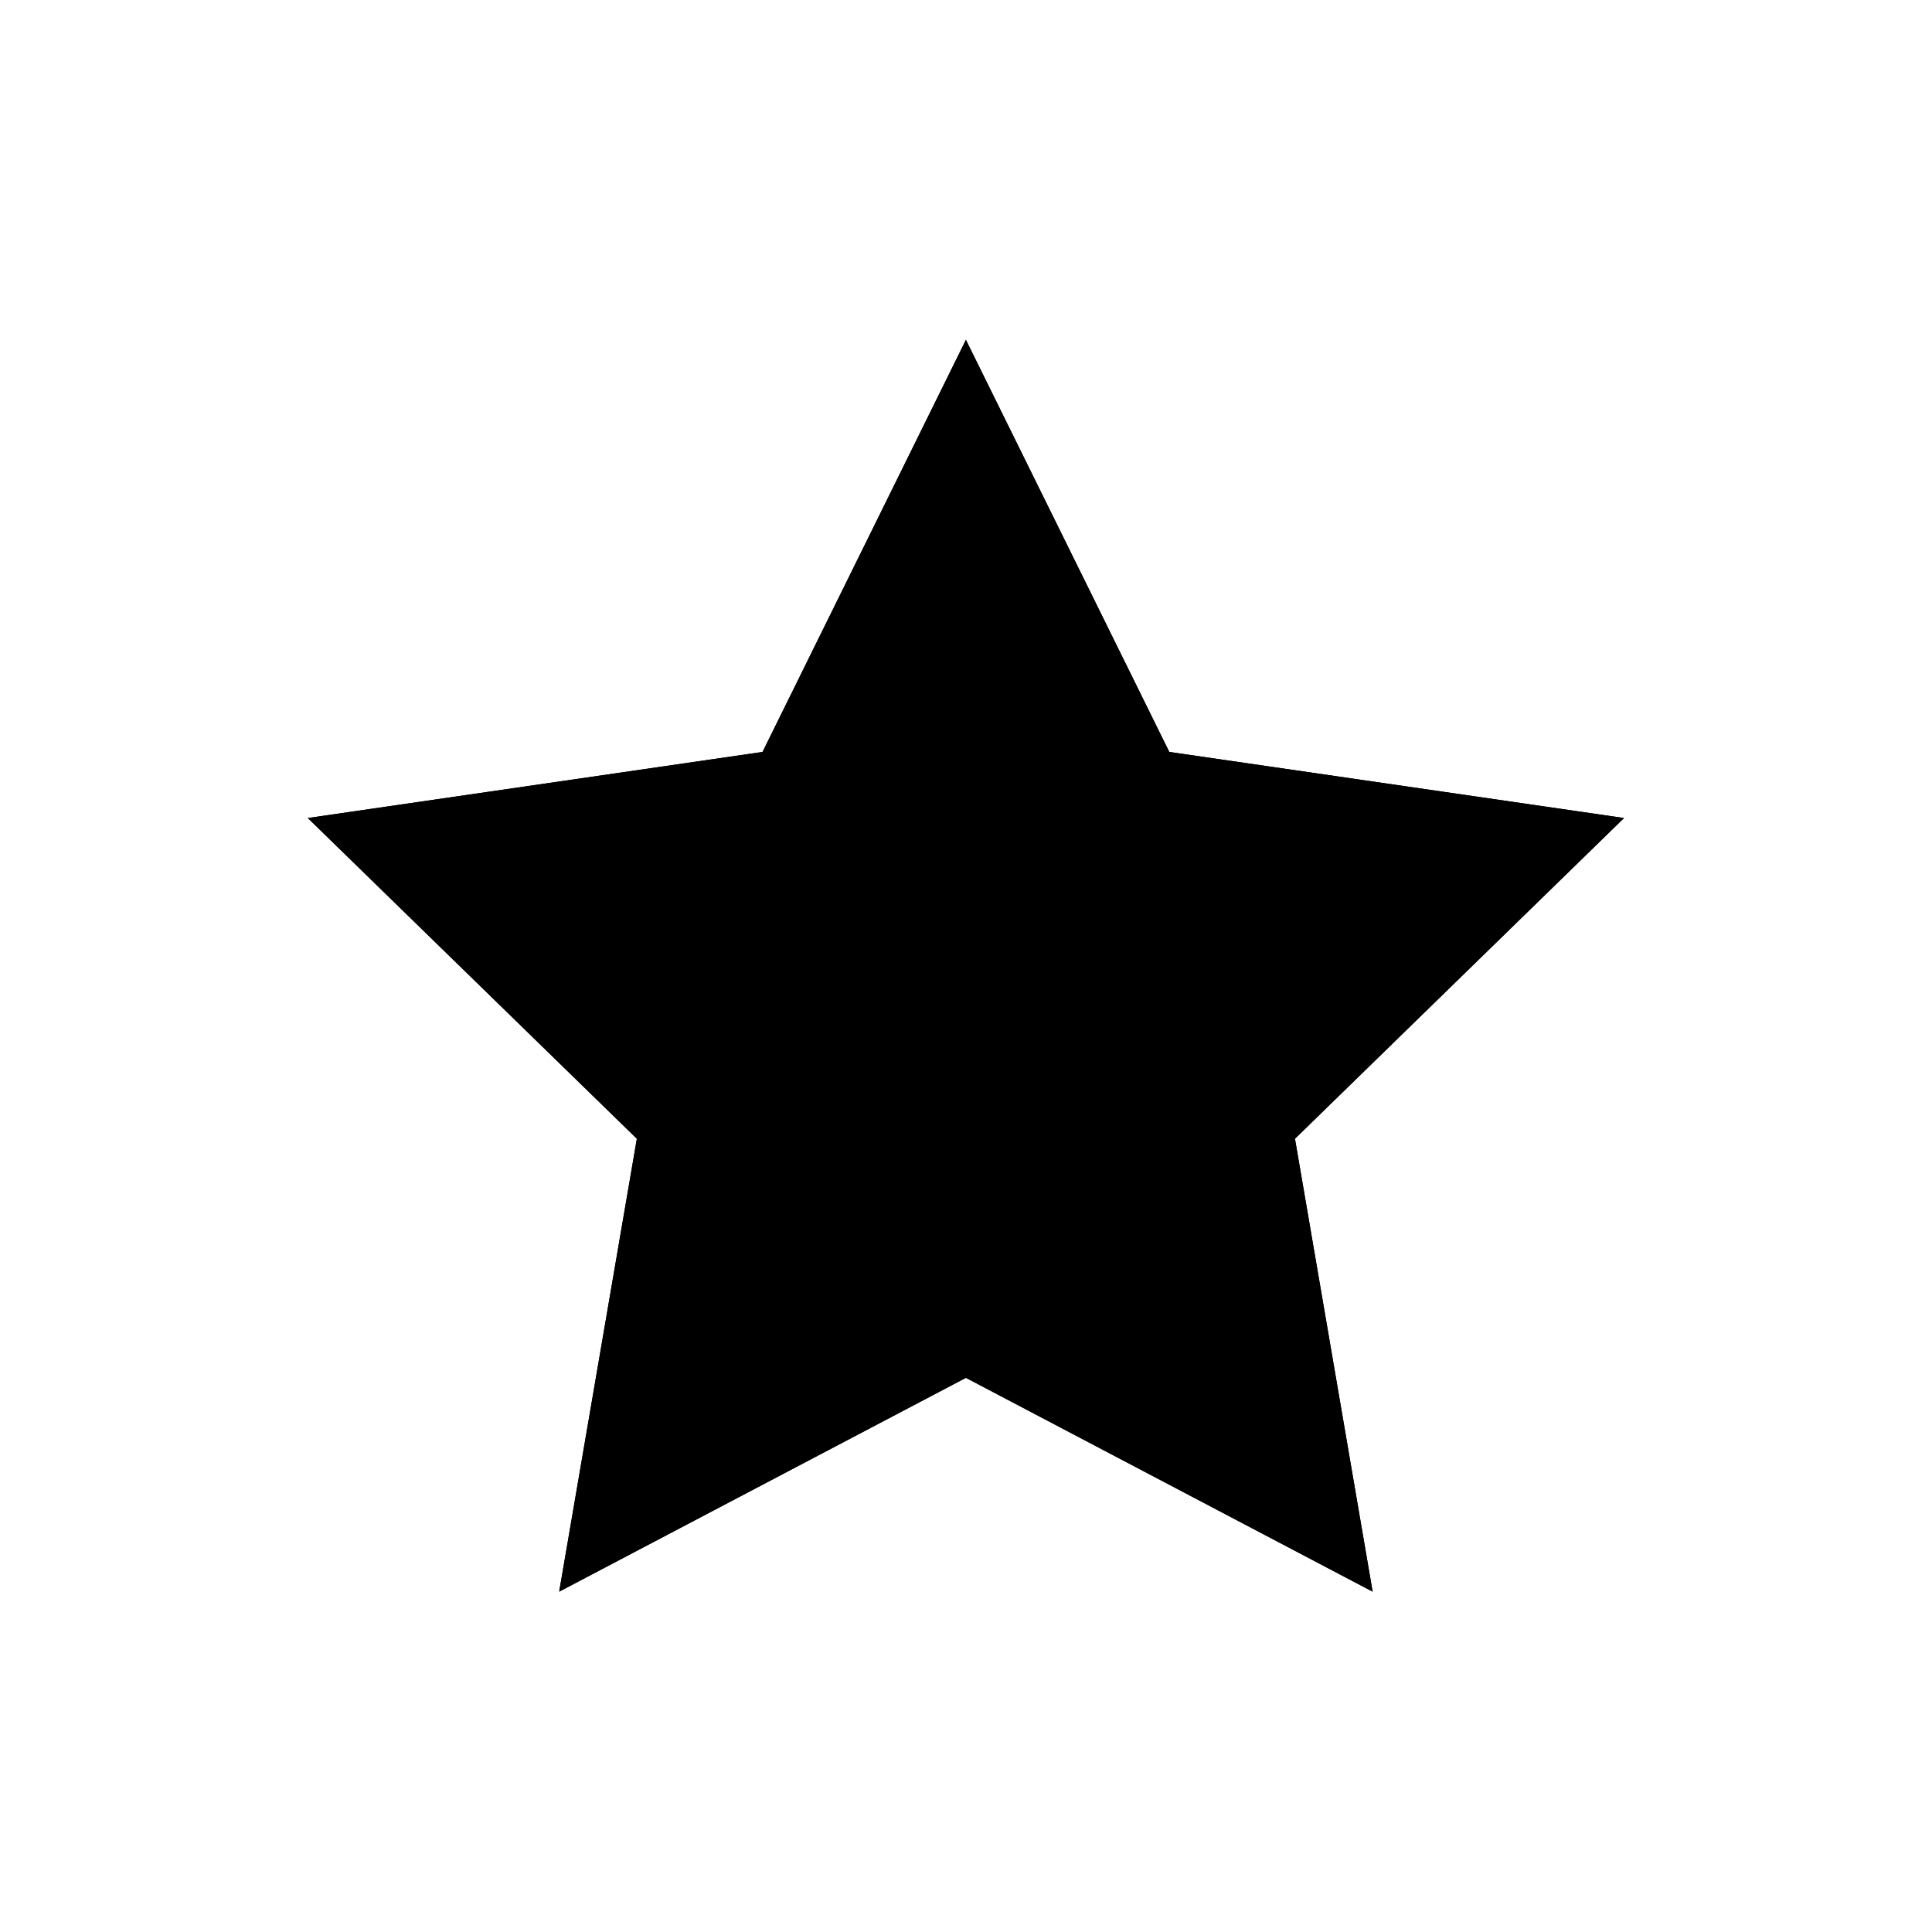
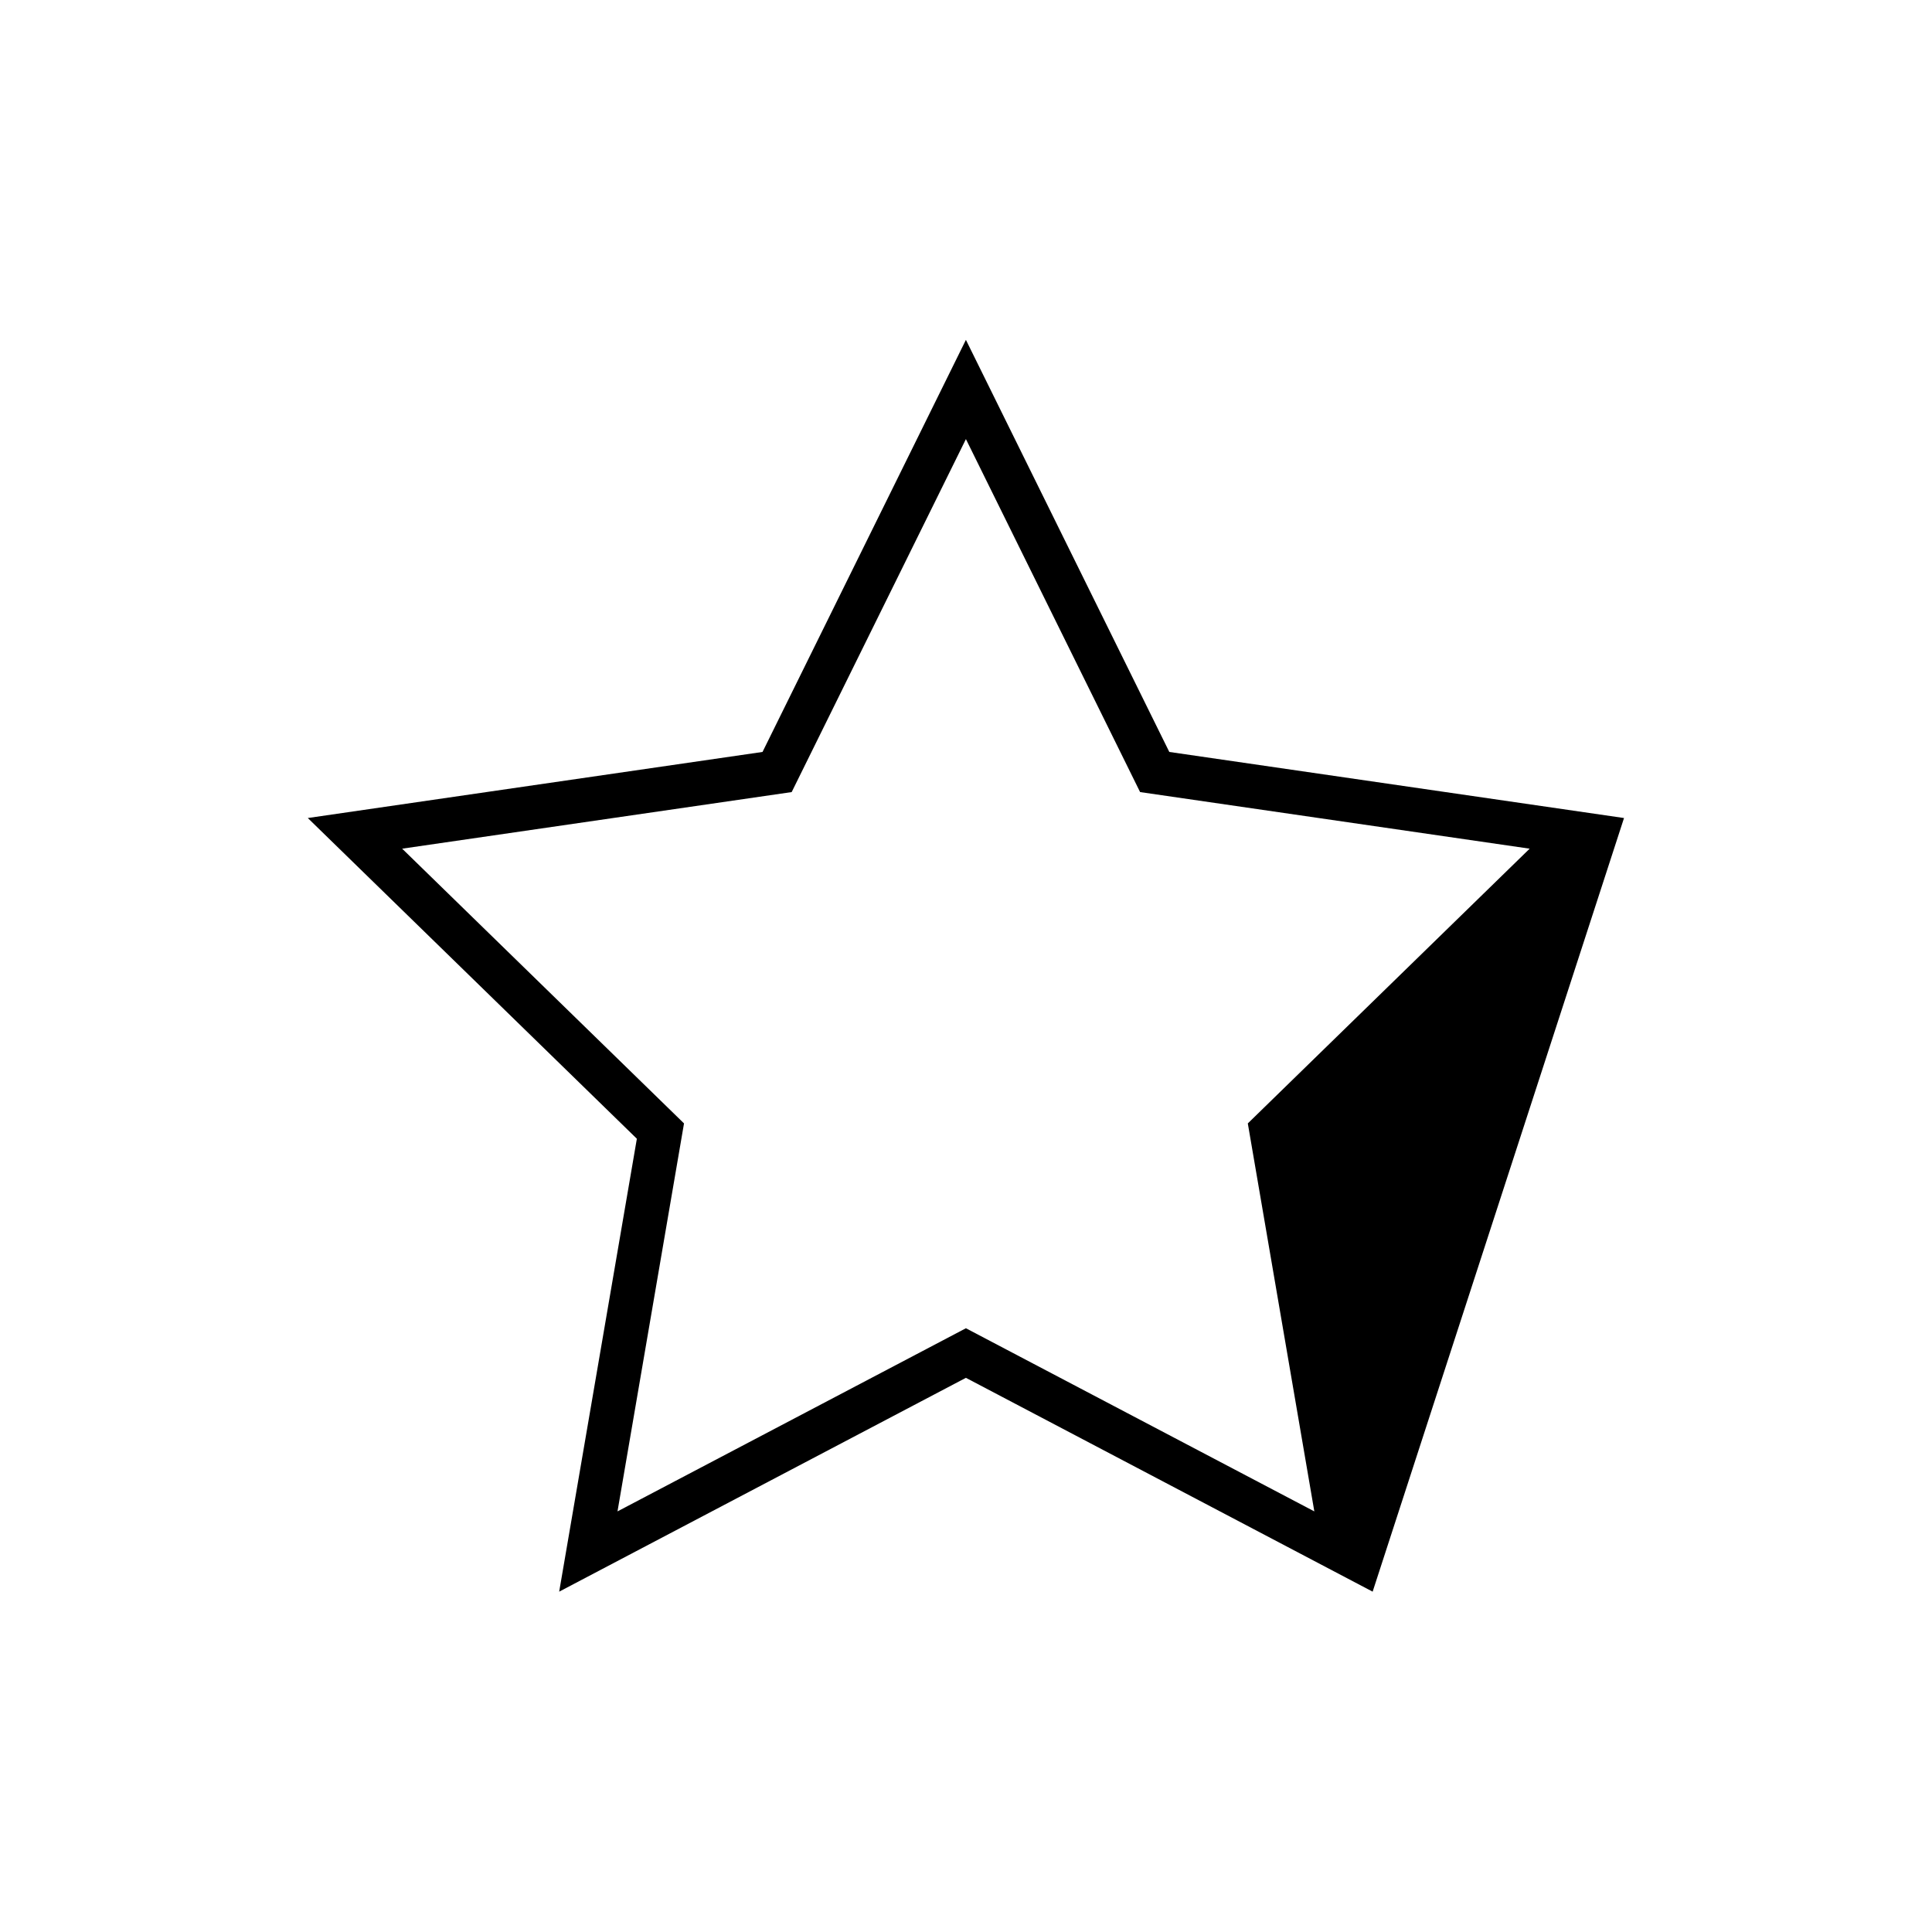
<svg xmlns="http://www.w3.org/2000/svg" width="44" height="44" viewBox="0 0 44 44" fill="none">
-   <path fill-rule="evenodd" clip-rule="evenodd" d="M21.998 7.74L26.63 17.125L36.986 18.63L29.492 25.934L31.261 36.249L21.998 31.379L12.735 36.249L14.504 25.934L7.01 18.63L17.366 17.125L21.998 7.74ZM18.03 18.039L9.159 19.328L15.578 25.585L14.063 34.421L21.998 30.25L29.933 34.421L28.418 25.585L34.837 19.328L25.965 18.039L21.998 10L18.03 18.039Z" fill="black" />
-   <path fill-rule="evenodd" clip-rule="evenodd" d="M21.998 7.74L26.63 17.125L36.986 18.63L29.492 25.934L31.261 36.249L21.998 31.379L12.735 36.249L14.504 25.934L7.01 18.63L17.366 17.125L21.998 7.74Z" fill="black" />
+   <path fill-rule="evenodd" clip-rule="evenodd" d="M21.998 7.74L26.63 17.125L36.986 18.63L31.261 36.249L21.998 31.379L12.735 36.249L14.504 25.934L7.01 18.63L17.366 17.125L21.998 7.74ZM18.03 18.039L9.159 19.328L15.578 25.585L14.063 34.421L21.998 30.25L29.933 34.421L28.418 25.585L34.837 19.328L25.965 18.039L21.998 10L18.03 18.039Z" fill="black" />
</svg>